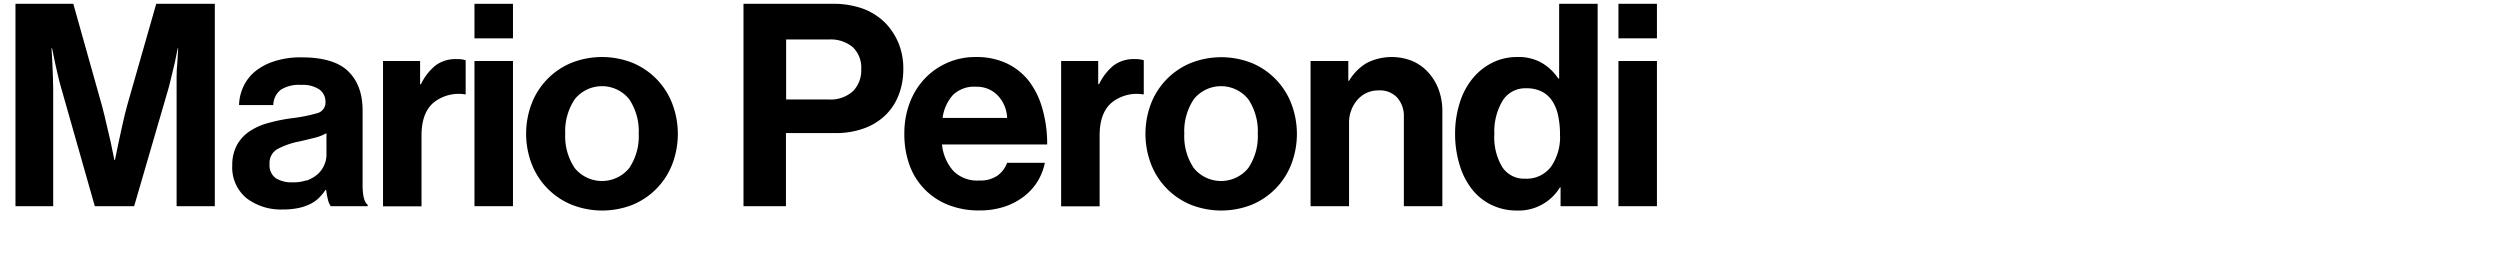
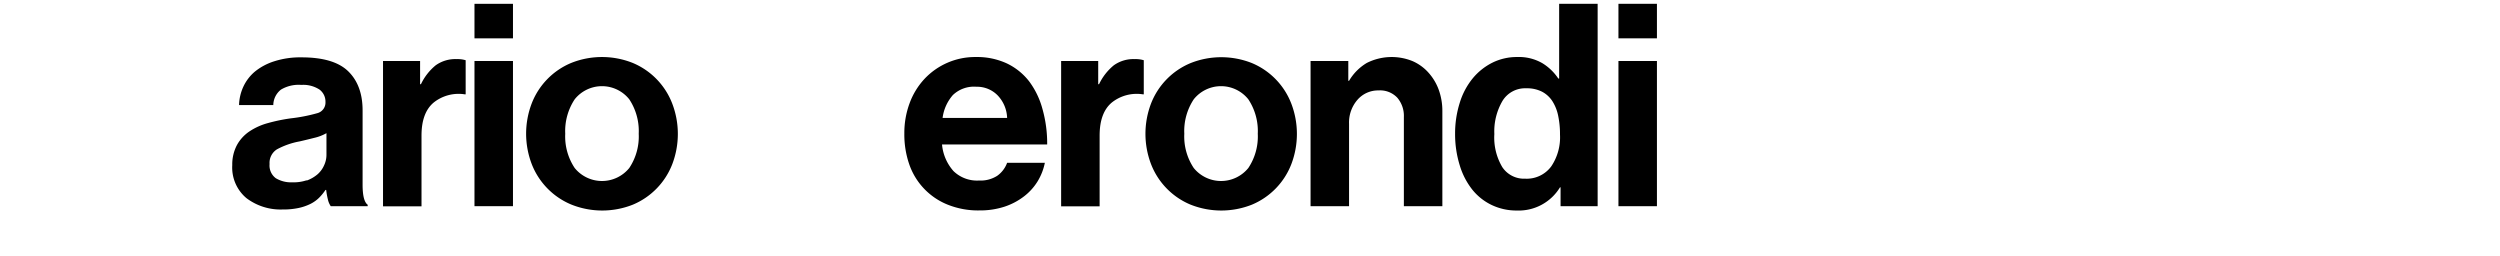
<svg xmlns="http://www.w3.org/2000/svg" id="Layer_1" data-name="Layer 1" viewBox="0 0 530 54.24">
  <title>marioperondi</title>
-   <path d="M15.54,0.81L21.6,22.35q0.54,2,1,4.08t0.87,3.72q0.42,2,.78,3.78h0.12q0.36-1.8.78-3.78,0.36-1.68.81-3.72t1-4.08L33.12,0.81H45.54v42.9h-8.1V19.11q0-1.32,0-2.85t0.15-2.91q0.06-1.56.18-3.12H37.68q-0.3,1.5-.6,2.94l-0.63,2.64q-0.33,1.38-.63,2.58L28.44,43.71H20.1L12.9,18.39q-0.36-1.2-.66-2.58t-0.6-2.64q-0.3-1.44-.6-2.94H10.92q0.06,1.56.18,3.12,0.06,1.38.12,2.91t0.06,2.85v24.6h-8V0.81H15.54Z" />
  <path d="M69.51,42.27a15.54,15.54,0,0,1-.36-2H69a10.84,10.84,0,0,1-1.35,1.65,7.14,7.14,0,0,1-1.8,1.29,10.66,10.66,0,0,1-2.49.87,15.44,15.44,0,0,1-3.42.33A12,12,0,0,1,52.24,42a8.46,8.46,0,0,1-3-7,8.72,8.72,0,0,1,1-4.26,8.28,8.28,0,0,1,2.64-2.88,13.35,13.35,0,0,1,3.93-1.77,36.73,36.73,0,0,1,4.83-1A34.75,34.75,0,0,0,67.24,24,2.32,2.32,0,0,0,69,21.63,3.19,3.19,0,0,0,67.75,19a6.31,6.31,0,0,0-3.87-1,7.31,7.31,0,0,0-4.32,1,4.23,4.23,0,0,0-1.62,3.27H50.68a9.89,9.89,0,0,1,.9-3.87A9.28,9.28,0,0,1,54,15.21,12.4,12.4,0,0,1,58.12,13a18.05,18.05,0,0,1,5.82-.84q6.9,0,9.93,3t3,8.37V39.15q0,3.48,1.08,4.26v0.3H70.12A4.09,4.09,0,0,1,69.51,42.27Zm-4.47-4a7.42,7.42,0,0,0,2.28-1.32A5.46,5.46,0,0,0,68.73,35a5.2,5.2,0,0,0,.48-2.19V28.23a9.47,9.47,0,0,1-2.61,1q-1.53.39-3.09,0.75a16.29,16.29,0,0,0-4.8,1.68,3.38,3.38,0,0,0-1.56,3.12,3.35,3.35,0,0,0,1.32,3,6.23,6.23,0,0,0,3.48.87A8.68,8.68,0,0,0,65,38.22Z" />
  <path d="M89.24,17.85a11.62,11.62,0,0,1,3.12-4,7.14,7.14,0,0,1,4.44-1.32,5.91,5.91,0,0,1,1.92.24V20H98.54a8.47,8.47,0,0,0-6.6,1.74q-2.58,2.16-2.58,7v15H81.2V12.93h7.86v4.92h0.18Z" />
  <path d="M108.75,0.81V8.13h-8.16V0.81h8.16Zm0,12.12V43.71h-8.16V12.93h8.16Z" />
  <path d="M121.08,43.35a15.26,15.26,0,0,1-8.37-8.61,18,18,0,0,1,0-12.78,15.26,15.26,0,0,1,8.37-8.61,17.6,17.6,0,0,1,13.08,0A15.26,15.26,0,0,1,142.53,22a18,18,0,0,1,0,12.78,15.26,15.26,0,0,1-8.37,8.61A17.59,17.59,0,0,1,121.08,43.35Zm12.33-7.74a12.05,12.05,0,0,0,2-7.26,12.19,12.19,0,0,0-2-7.29,7.4,7.4,0,0,0-11.58,0,12.19,12.19,0,0,0-2,7.29,12.05,12.05,0,0,0,2,7.26A7.45,7.45,0,0,0,133.41,35.61Z" />
-   <path d="M176.46,0.81A18.38,18.38,0,0,1,183,1.86a13.1,13.1,0,0,1,4.68,3,13.67,13.67,0,0,1,2.82,4.32,14.13,14.13,0,0,1,1,5.46,14.92,14.92,0,0,1-1,5.55,12,12,0,0,1-2.82,4.26,12.75,12.75,0,0,1-4.5,2.76,17.25,17.25,0,0,1-6,1H166.62V43.71h-9V0.81h18.84Zm-0.84,20.28a7.11,7.11,0,0,0,5.19-1.74,6.27,6.27,0,0,0,1.77-4.68,6,6,0,0,0-1.8-4.68,7.27,7.27,0,0,0-5-1.62h-9.12V21.09h9Z" />
  <path d="M200.82,43.35a14.18,14.18,0,0,1-8.1-8.64,19.31,19.31,0,0,1-1-6.42,18.1,18.1,0,0,1,1.11-6.39,15.3,15.3,0,0,1,3.12-5.13,14.7,14.7,0,0,1,10.95-4.68,15,15,0,0,1,6.54,1.35,13.11,13.11,0,0,1,4.74,3.81A17.26,17.26,0,0,1,221,23.1a26.81,26.81,0,0,1,1,7.53H199.71a9.79,9.79,0,0,0,2.43,5.64,7.16,7.16,0,0,0,5.43,2,6.52,6.52,0,0,0,3.84-1,5.82,5.82,0,0,0,2.1-2.76h8A12.15,12.15,0,0,1,220,38.4a11.85,11.85,0,0,1-2.88,3.21A14,14,0,0,1,213,43.8a16.63,16.63,0,0,1-5.34.81A17.3,17.3,0,0,1,200.82,43.35ZM202,20.16A9.12,9.12,0,0,0,199.83,25h13.68a7.25,7.25,0,0,0-2-4.77A6.1,6.1,0,0,0,207,18.39,6.47,6.47,0,0,0,202,20.16Z" />
  <path d="M233,17.85a11.62,11.62,0,0,1,3.12-4,7.14,7.14,0,0,1,4.44-1.32,5.91,5.91,0,0,1,1.92.24V20h-0.18a8.47,8.47,0,0,0-6.6,1.74q-2.58,2.16-2.58,7v15h-8.16V12.93h7.86v4.92H233Z" />
  <path d="M252.32,43.35A15.26,15.26,0,0,1,244,34.74,18,18,0,0,1,244,22a15.26,15.26,0,0,1,8.37-8.61,17.6,17.6,0,0,1,13.08,0A15.26,15.26,0,0,1,273.77,22a18,18,0,0,1,0,12.78,15.26,15.26,0,0,1-8.37,8.61A17.59,17.59,0,0,1,252.32,43.35Zm12.33-7.74a12.05,12.05,0,0,0,2-7.26,12.19,12.19,0,0,0-2-7.29,7.4,7.4,0,0,0-11.58,0,12.19,12.19,0,0,0-2,7.29,12.05,12.05,0,0,0,2,7.26A7.45,7.45,0,0,0,264.65,35.61Z" />
  <path d="M286,17.13a10.77,10.77,0,0,1,3.75-3.78,11.72,11.72,0,0,1,9.72-.39,9.79,9.79,0,0,1,3.33,2.4A11.13,11.13,0,0,1,305,19a13.18,13.18,0,0,1,.78,4.62v20.1h-8.16V24.81a5.93,5.93,0,0,0-1.38-4.08,5,5,0,0,0-4-1.56,5.78,5.78,0,0,0-4.47,2A7.34,7.34,0,0,0,286,26.25V43.71h-8.16V12.93h8v4.2H286Z" />
  <path d="M316.26,43.47a11.75,11.75,0,0,1-4.11-3.24,15.41,15.41,0,0,1-2.67-5.13,22.3,22.3,0,0,1-1-6.75,21.57,21.57,0,0,1,1-6.6,15.15,15.15,0,0,1,2.73-5.13,12.85,12.85,0,0,1,4.17-3.33,11.64,11.64,0,0,1,5.28-1.2A9.87,9.87,0,0,1,327,13.41a10.86,10.86,0,0,1,3.36,3.24h0.18V0.81h8.16v42.9h-7.86v-4h-0.12a10.25,10.25,0,0,1-9.18,4.92A12.15,12.15,0,0,1,316.26,43.47Zm12.6-8.19a11,11,0,0,0,1.86-6.75,19.05,19.05,0,0,0-.39-4,9.15,9.15,0,0,0-1.23-3.09,5.87,5.87,0,0,0-2.19-2,7,7,0,0,0-3.33-.72,5.61,5.61,0,0,0-5.07,2.7,12.81,12.81,0,0,0-1.71,7,12.26,12.26,0,0,0,1.68,7,5.52,5.52,0,0,0,4.86,2.46A6.45,6.45,0,0,0,328.86,35.28Z" />
  <path d="M351.27,0.81V8.13h-8.16V0.81h8.16Zm0,12.12V43.71h-8.16V12.93h8.16Z" />
</svg>